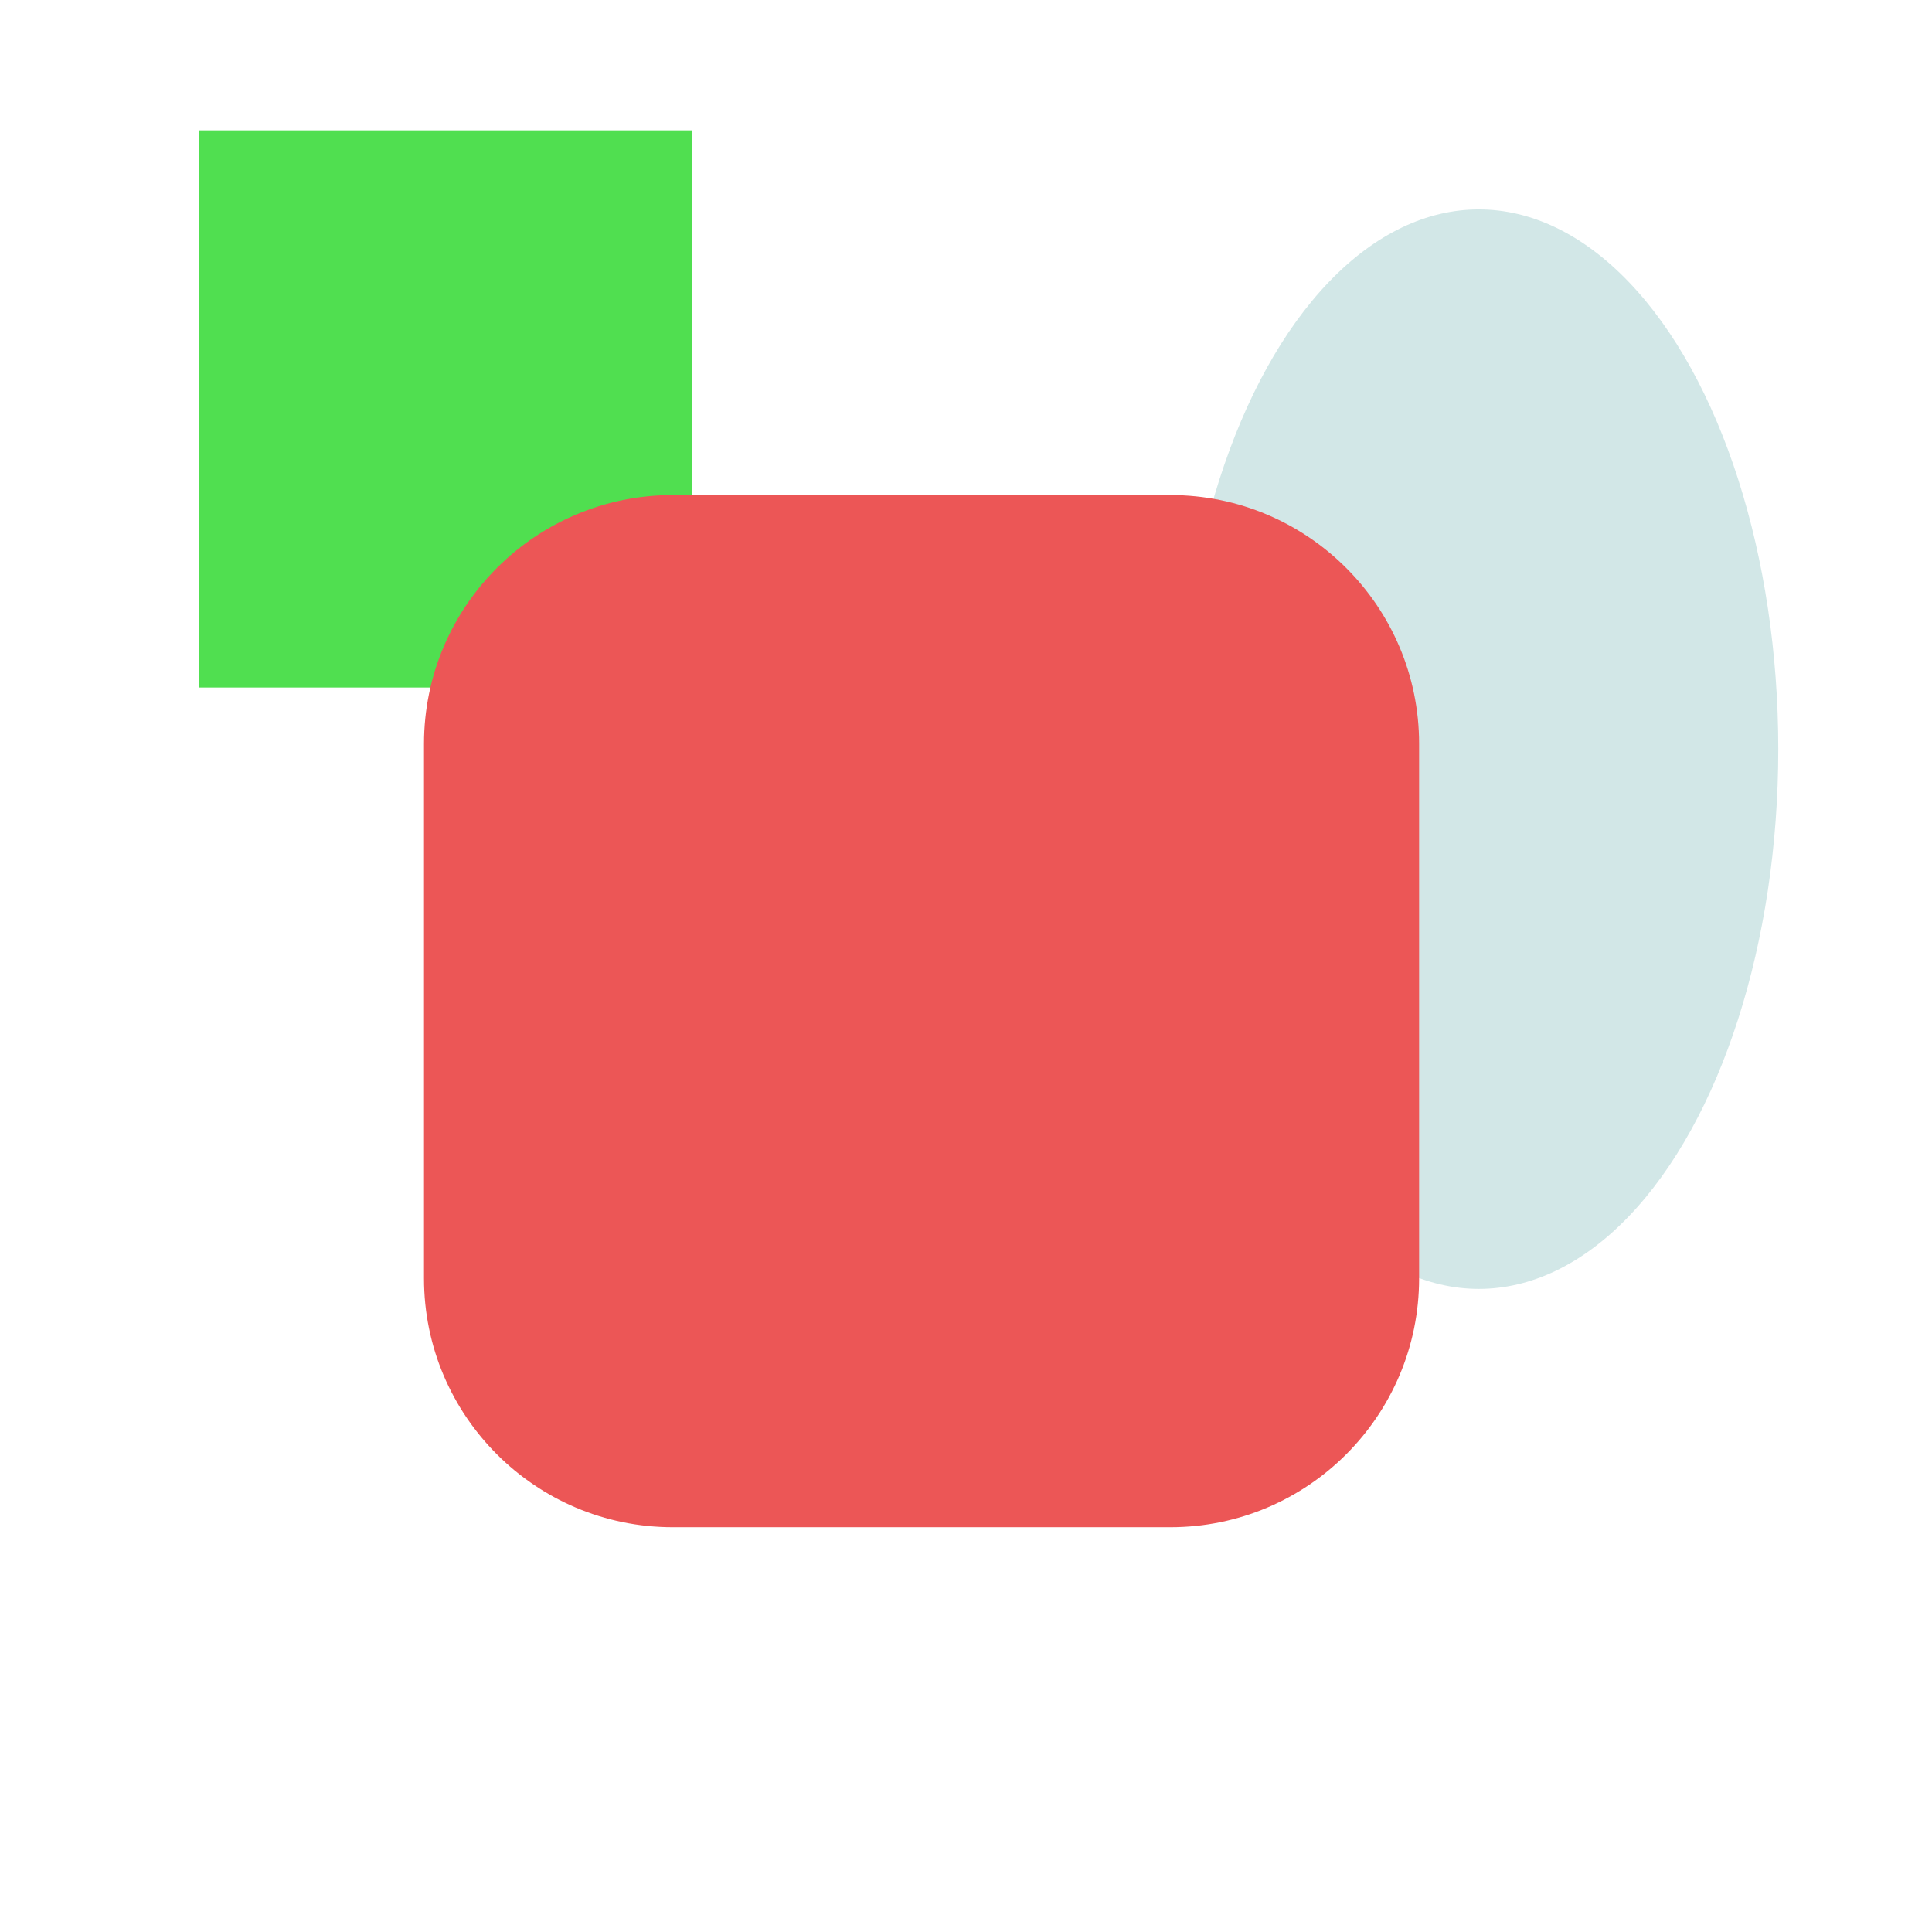
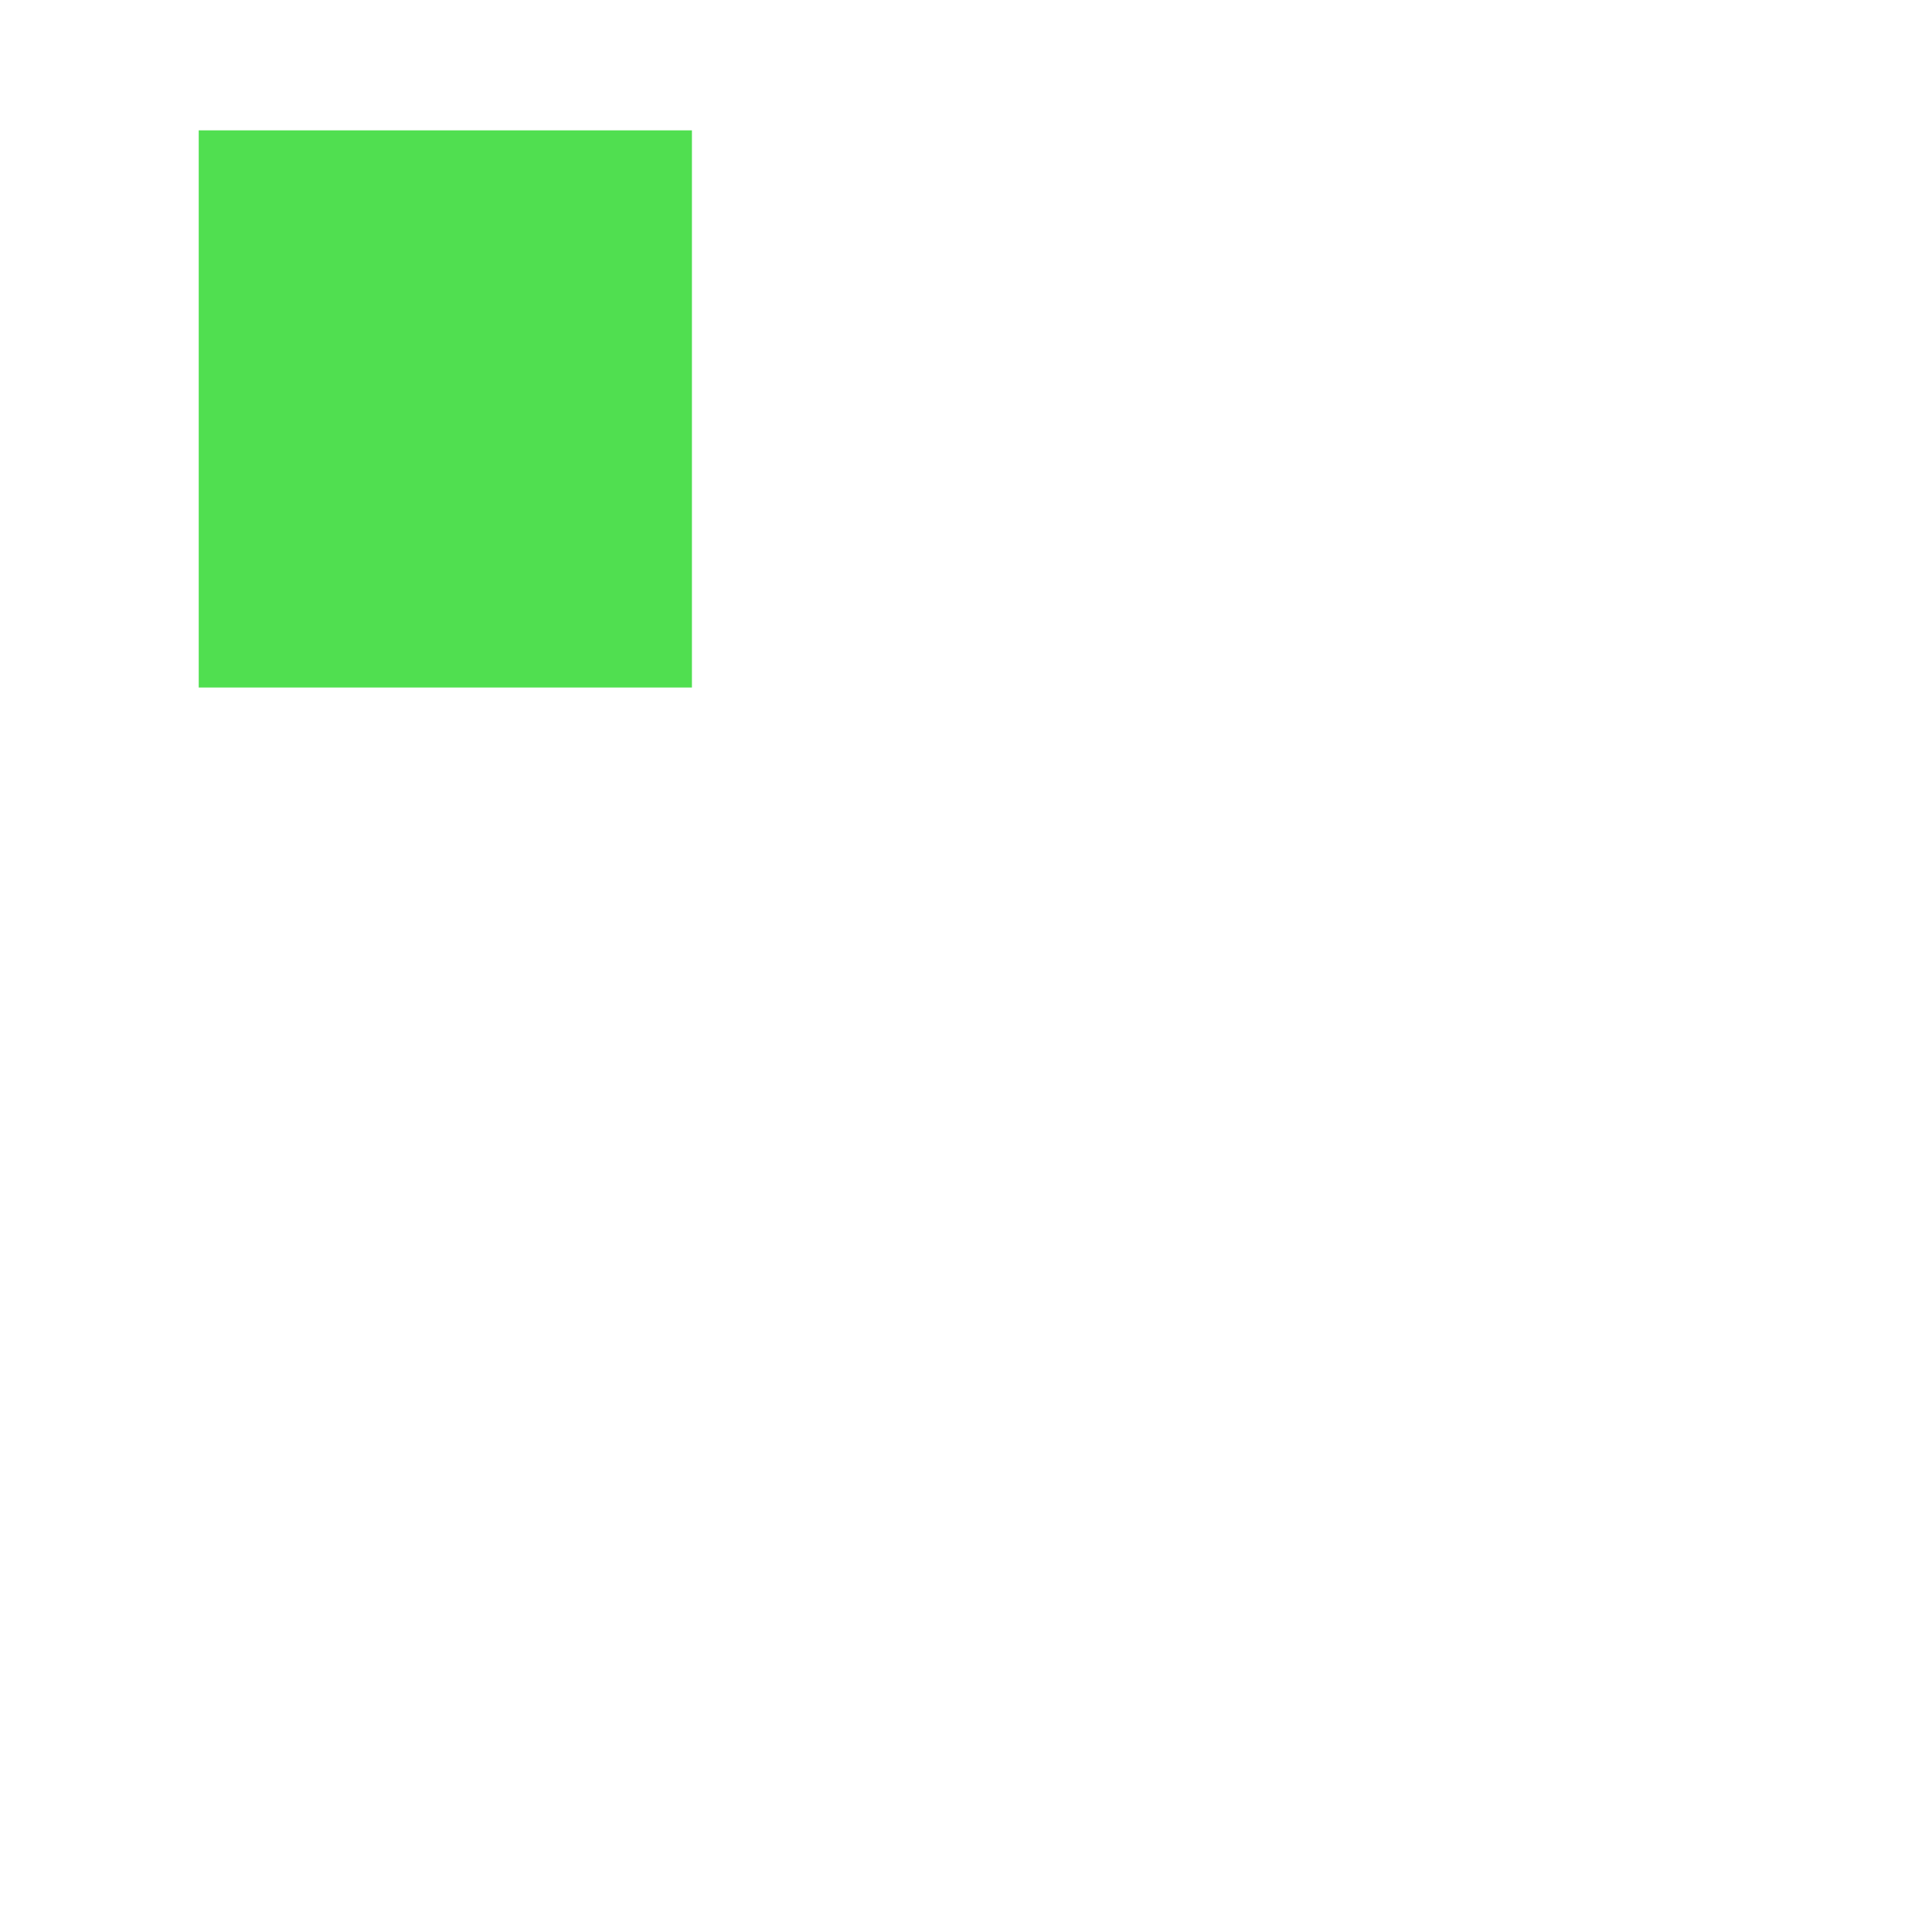
<svg width="100%" height="100%" viewBox="0 0 4000 4000" version="1.1">
  <g id="Ebene1">
    <rect x="411.445" y="269.874" width="1021.12" height="1153.57" style="fill:#50df50;" />
-     <ellipse cx="3061.76" cy="1551.06" rx="619.986" ry="1117.49" style="fill:#d2e7e7;" />
-     <path d="M2938.12,1540.04c0,-284.276 -230.796,-515.071 -515.071,-515.071l-1030.14,0c-284.275,0 -515.071,230.795 -515.071,515.071l0,1106.84c0,284.276 230.796,515.071 515.071,515.071l1030.14,0c284.275,0 515.071,-230.795 515.071,-515.071l0,-1106.84Z" style="fill:#ec5656;" />
  </g>
</svg>